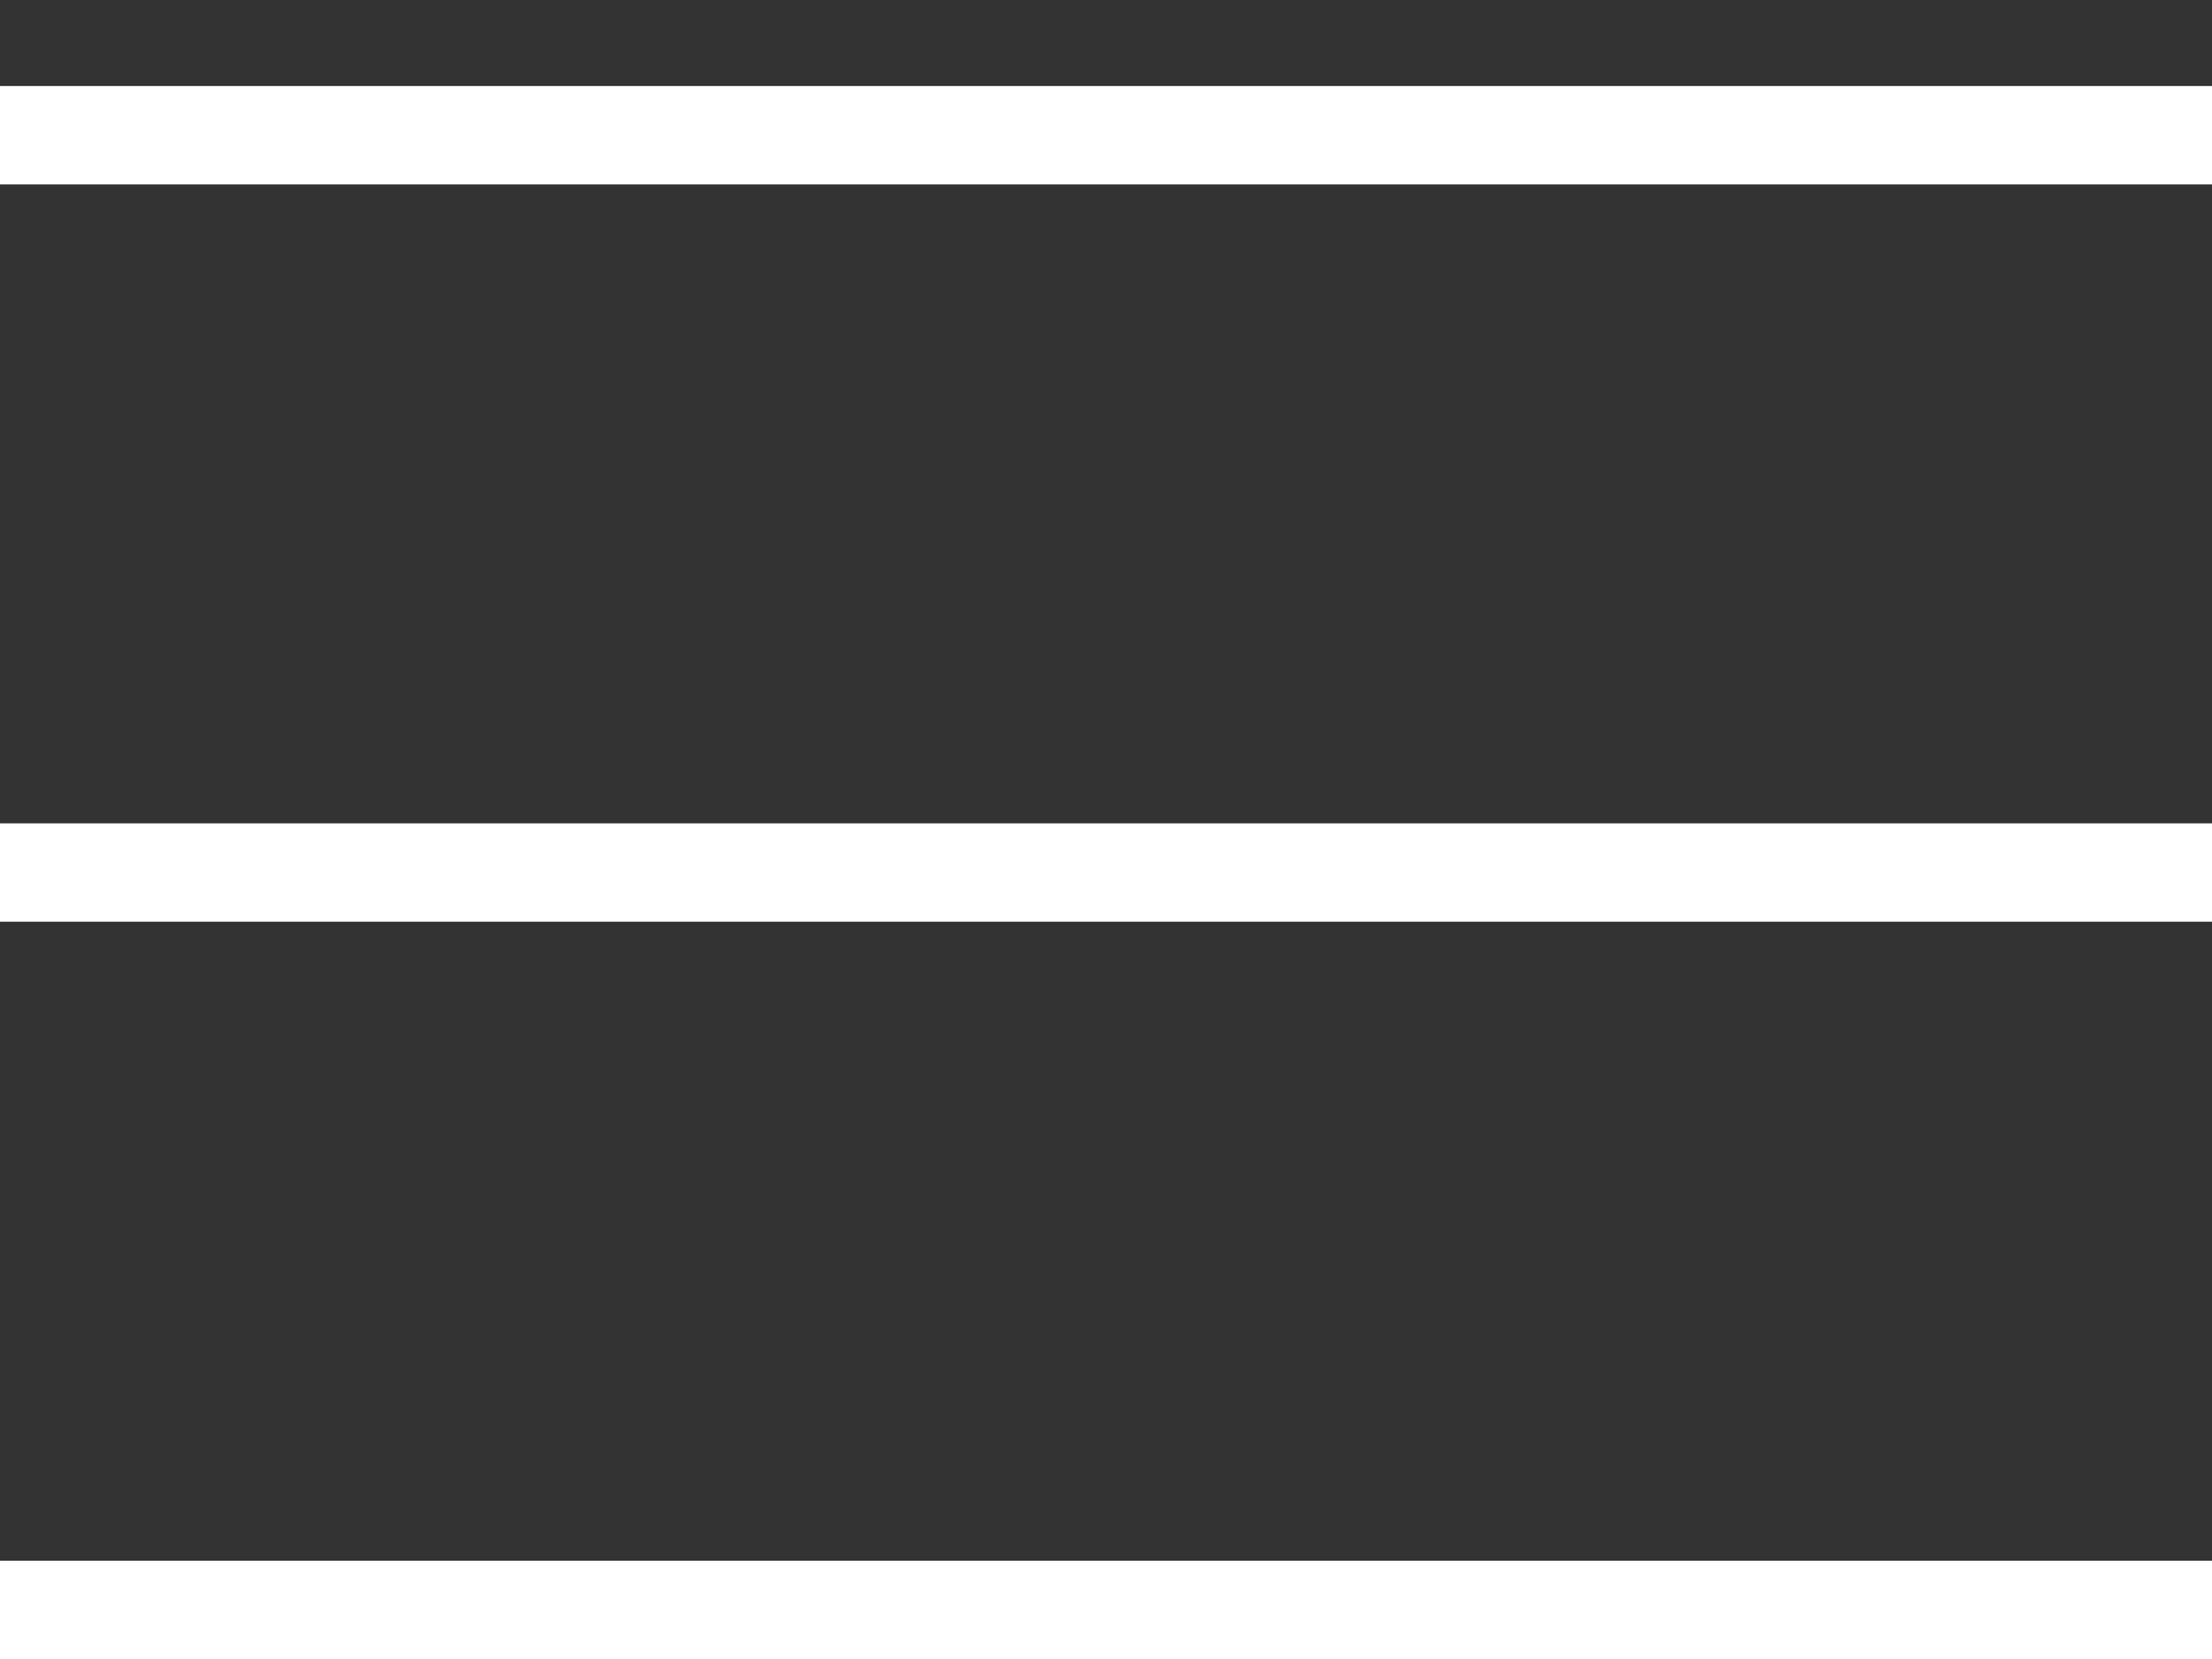
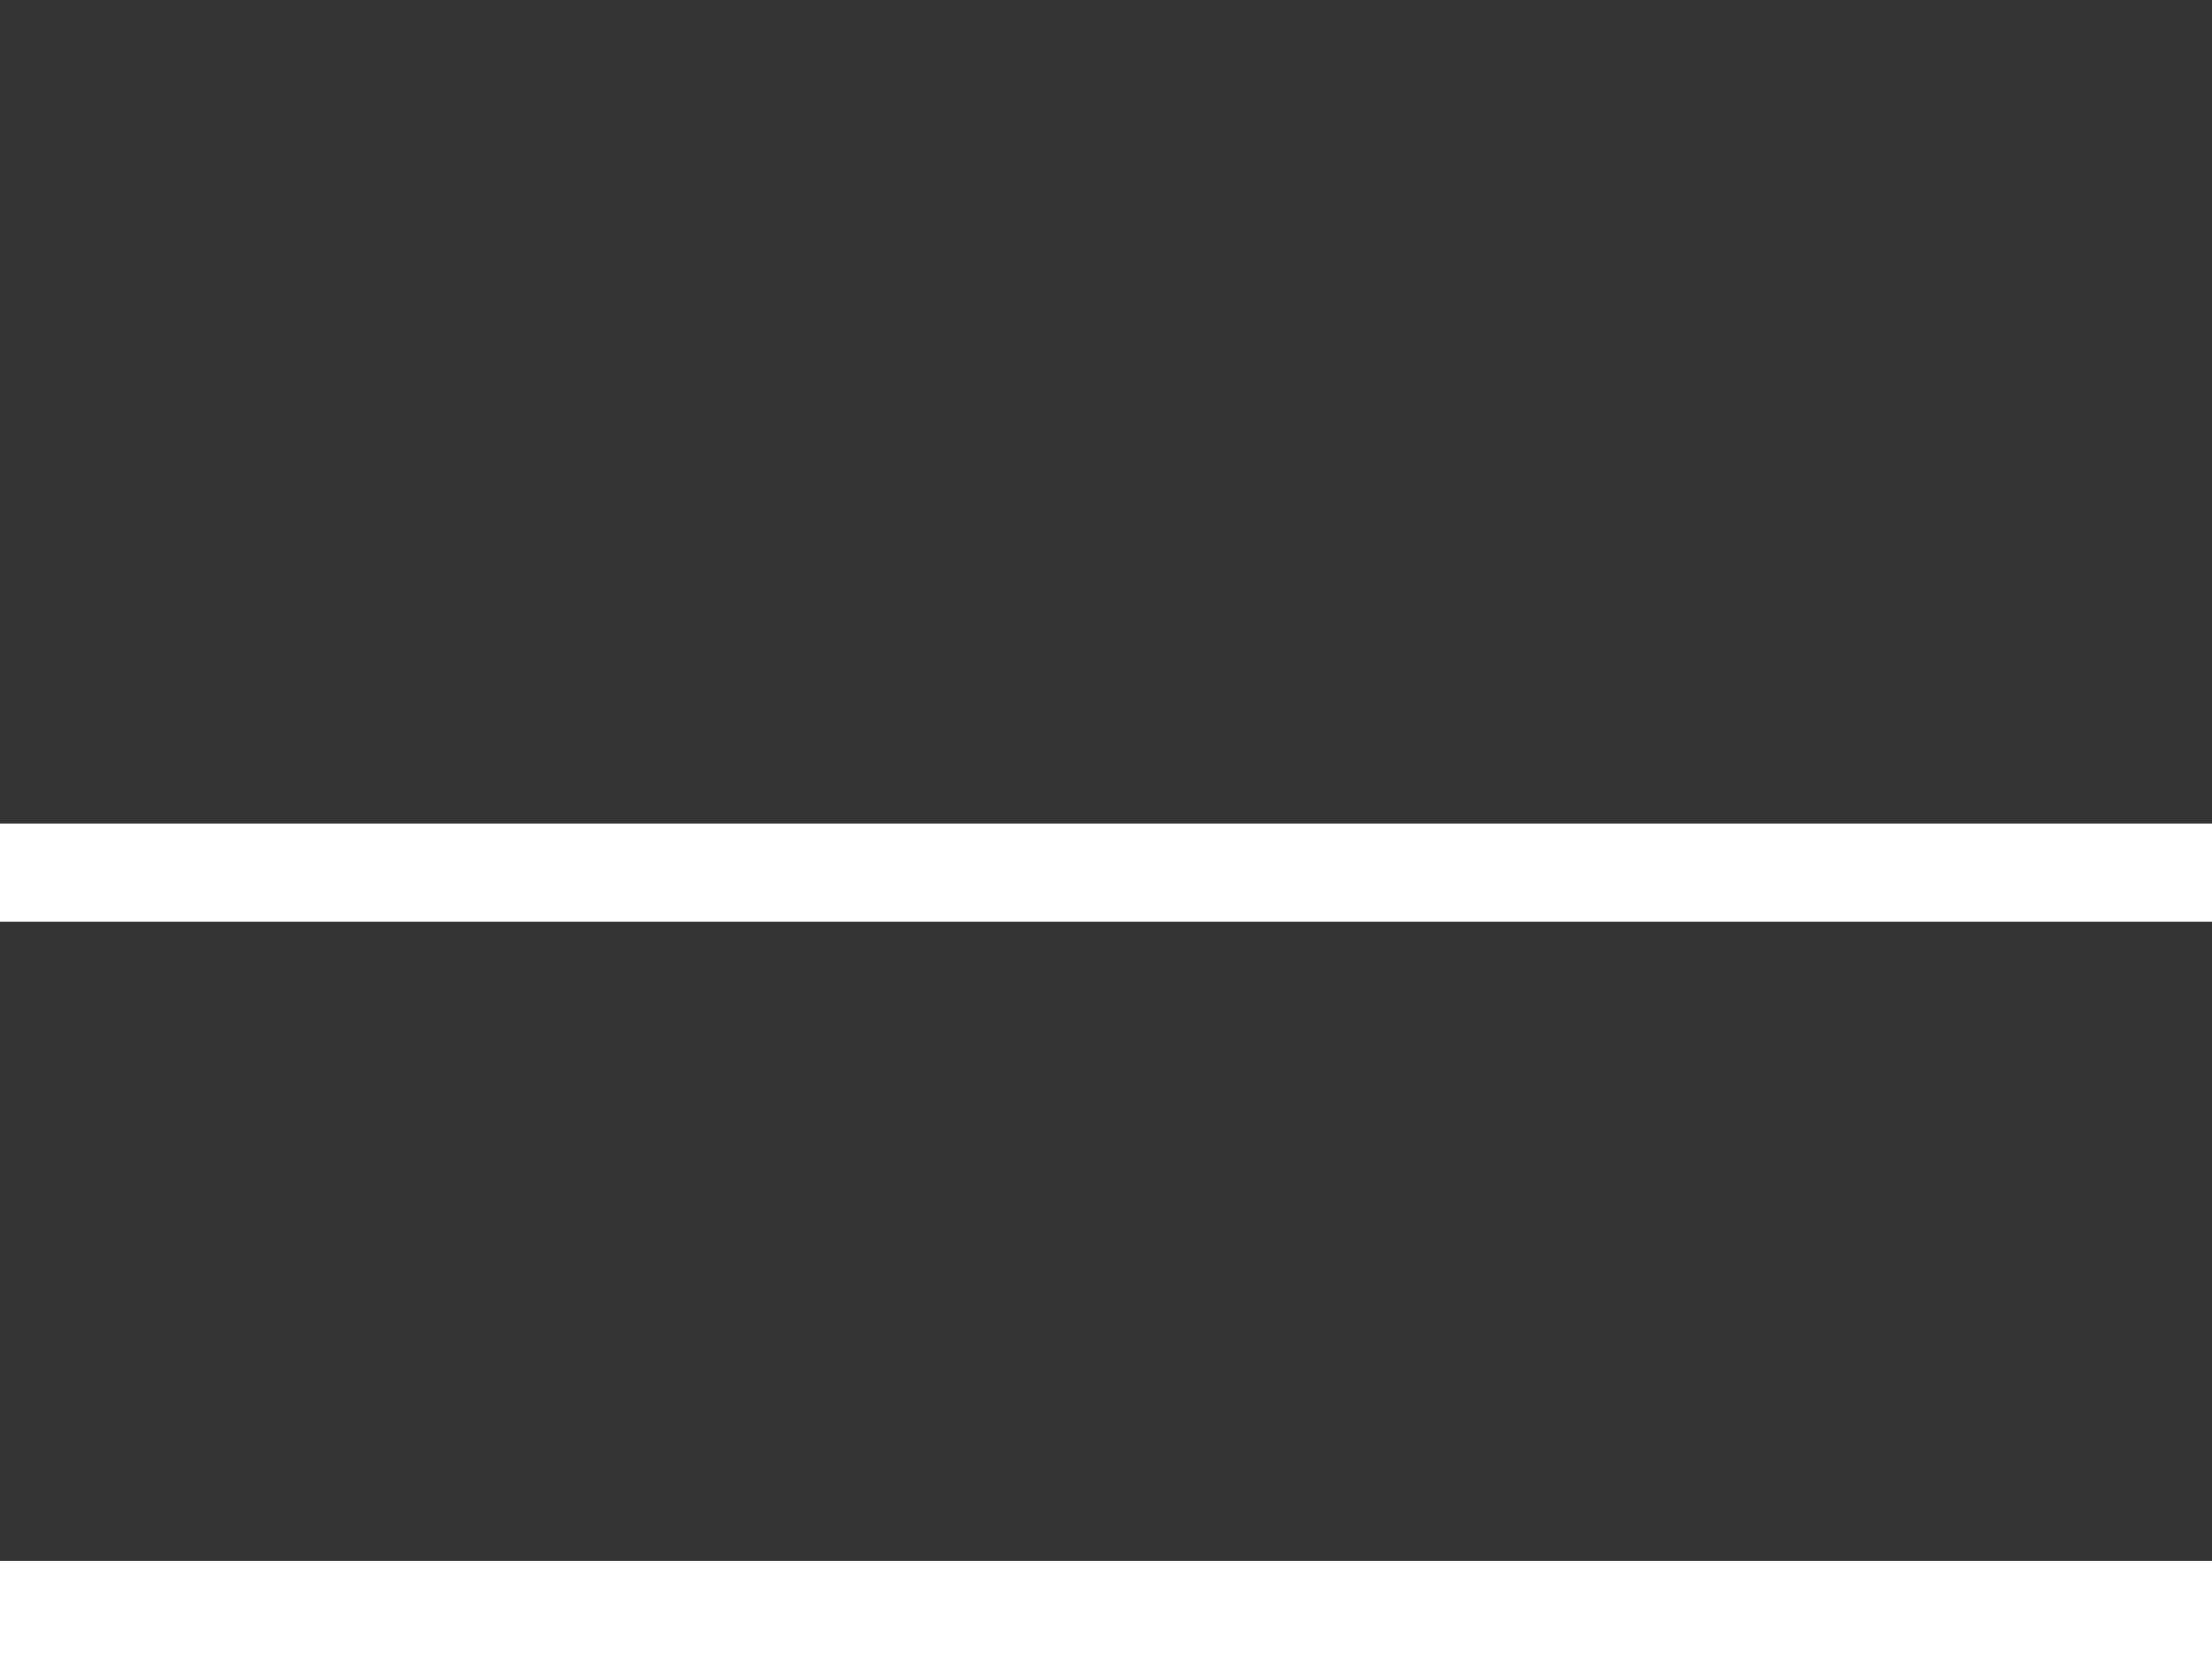
<svg xmlns="http://www.w3.org/2000/svg" width="24" height="18" viewBox="0 0 24 18" fill="none">
  <rect x="0" y="0" width="24" height="18" fill="#333333" stroke="none" />
-   <line y1="1.467" x2="24" y2="1.467" stroke="white" stroke-width="1.067" />
  <line y1="9.467" x2="24" y2="9.467" stroke="white" stroke-width="1.067" />
  <line y1="17.467" x2="24" y2="17.467" stroke="white" stroke-width="1.067" />
</svg>